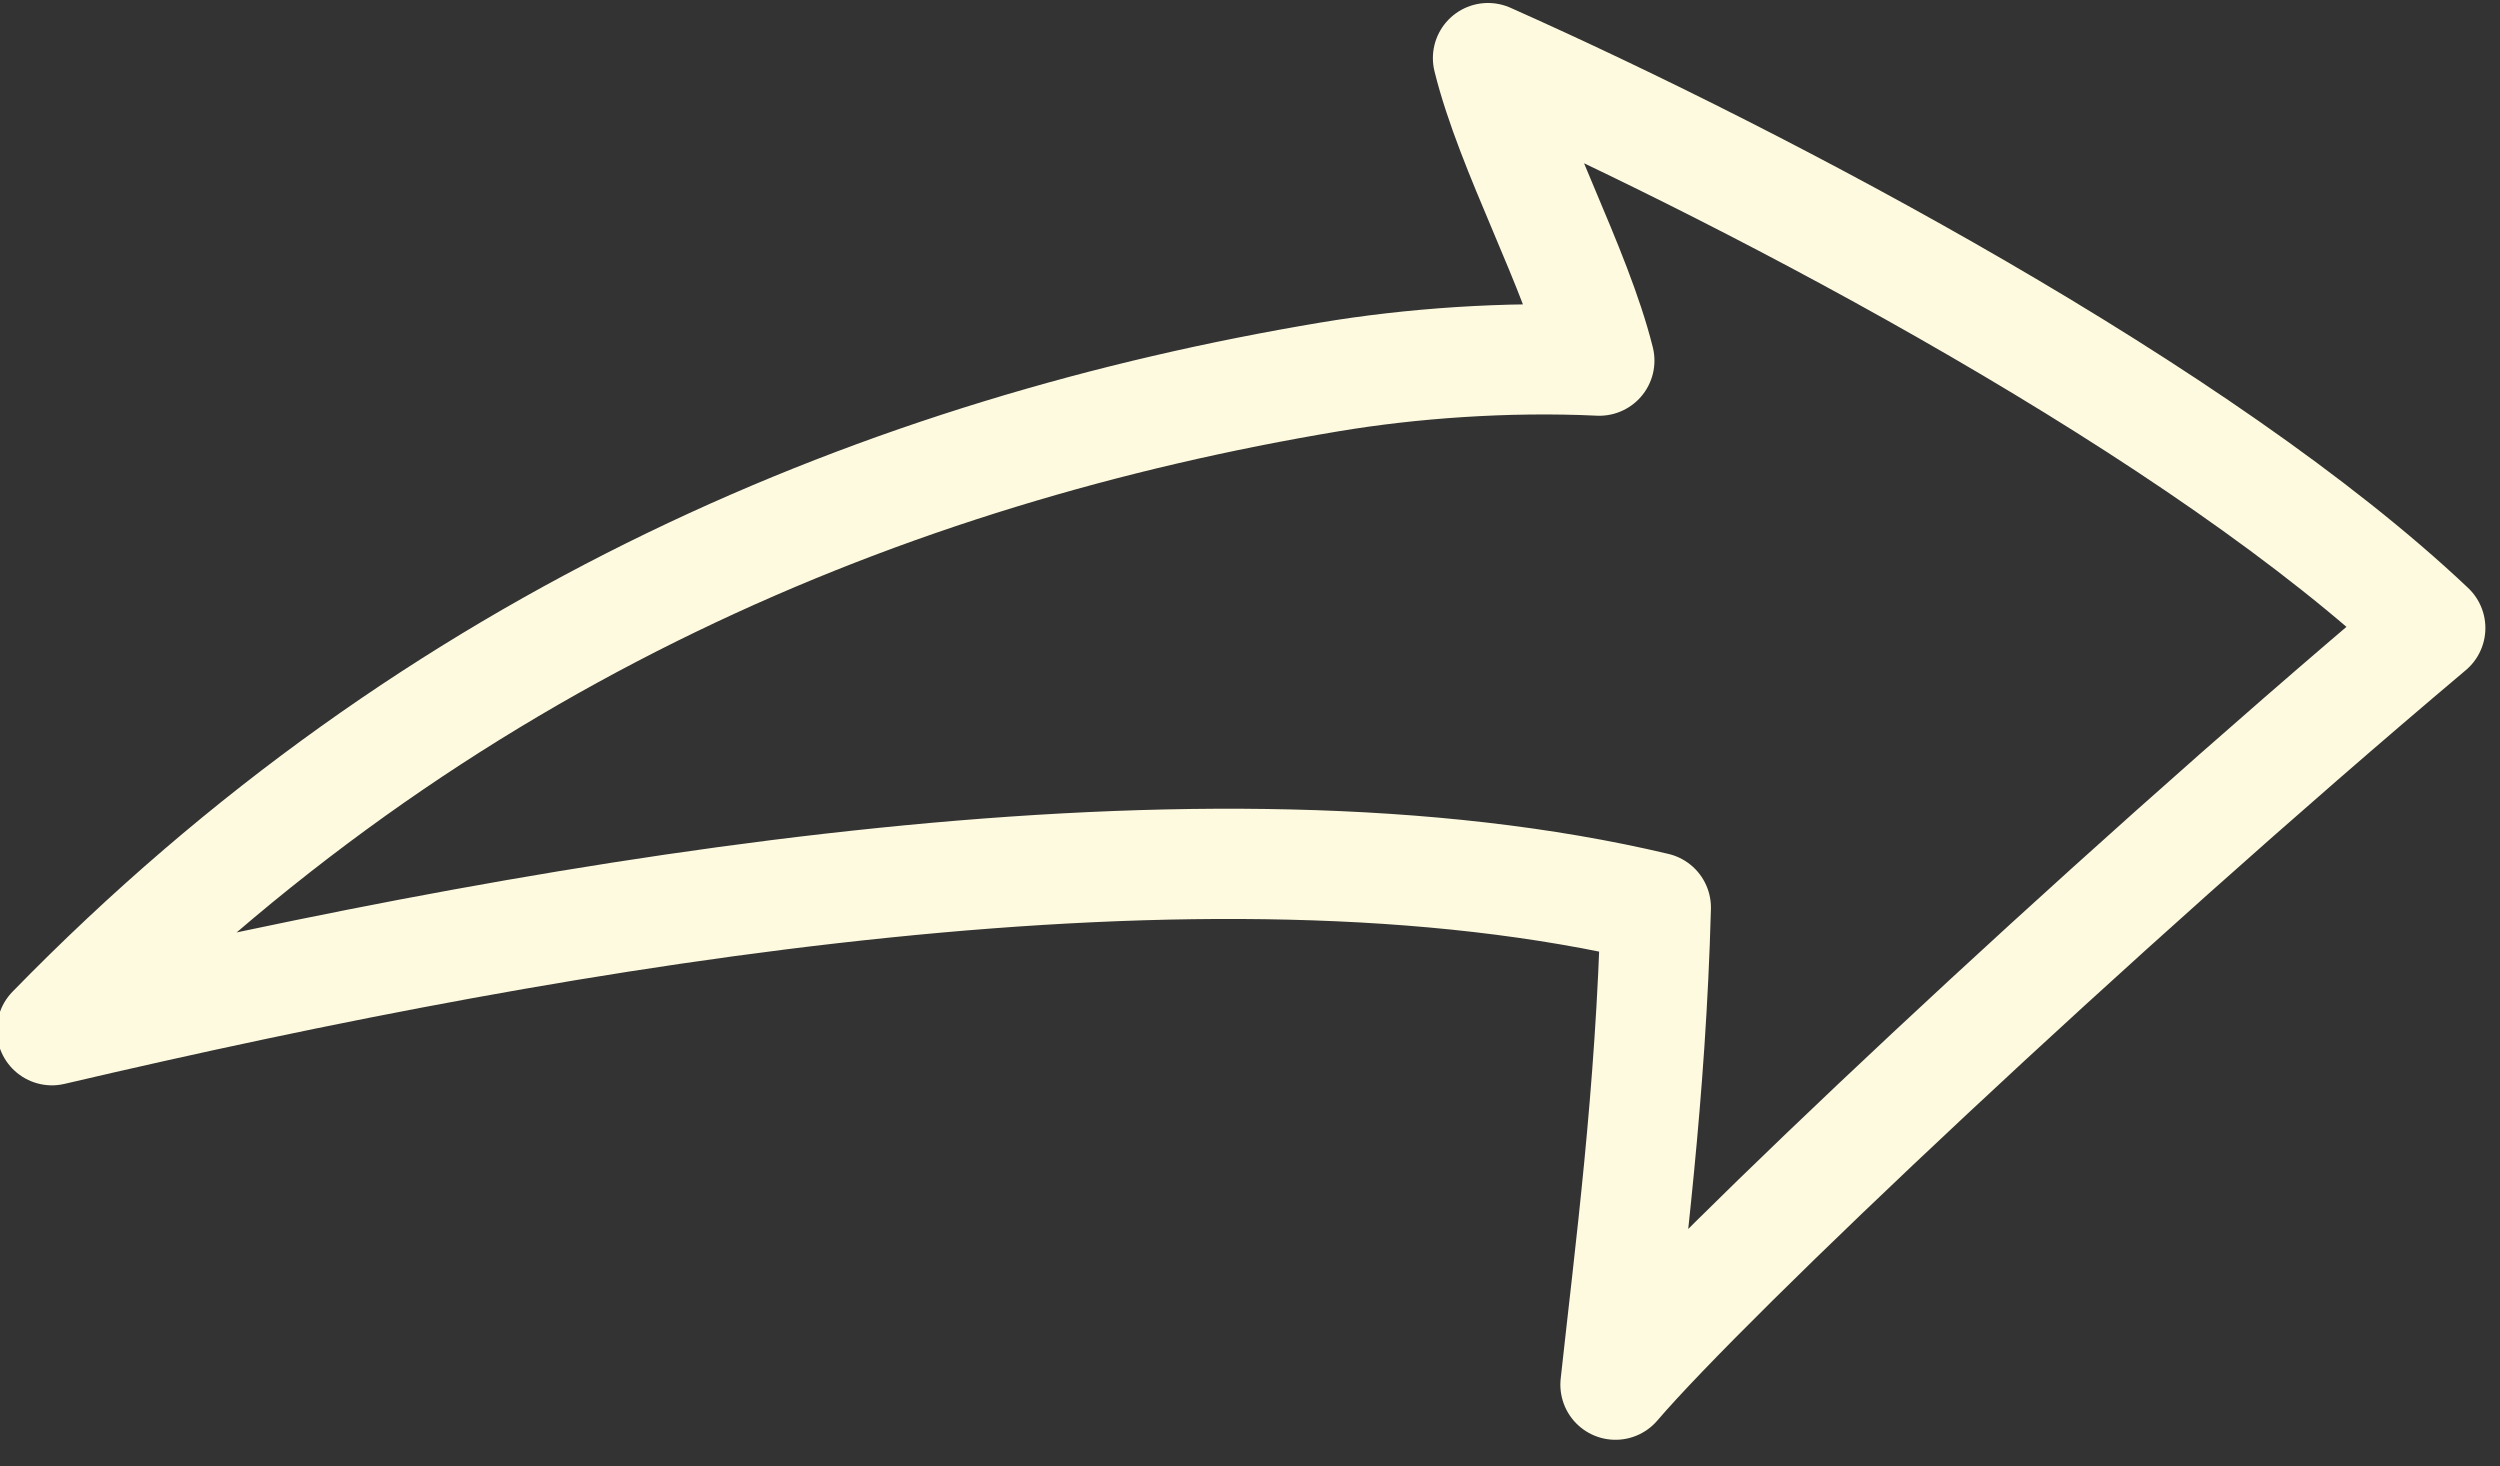
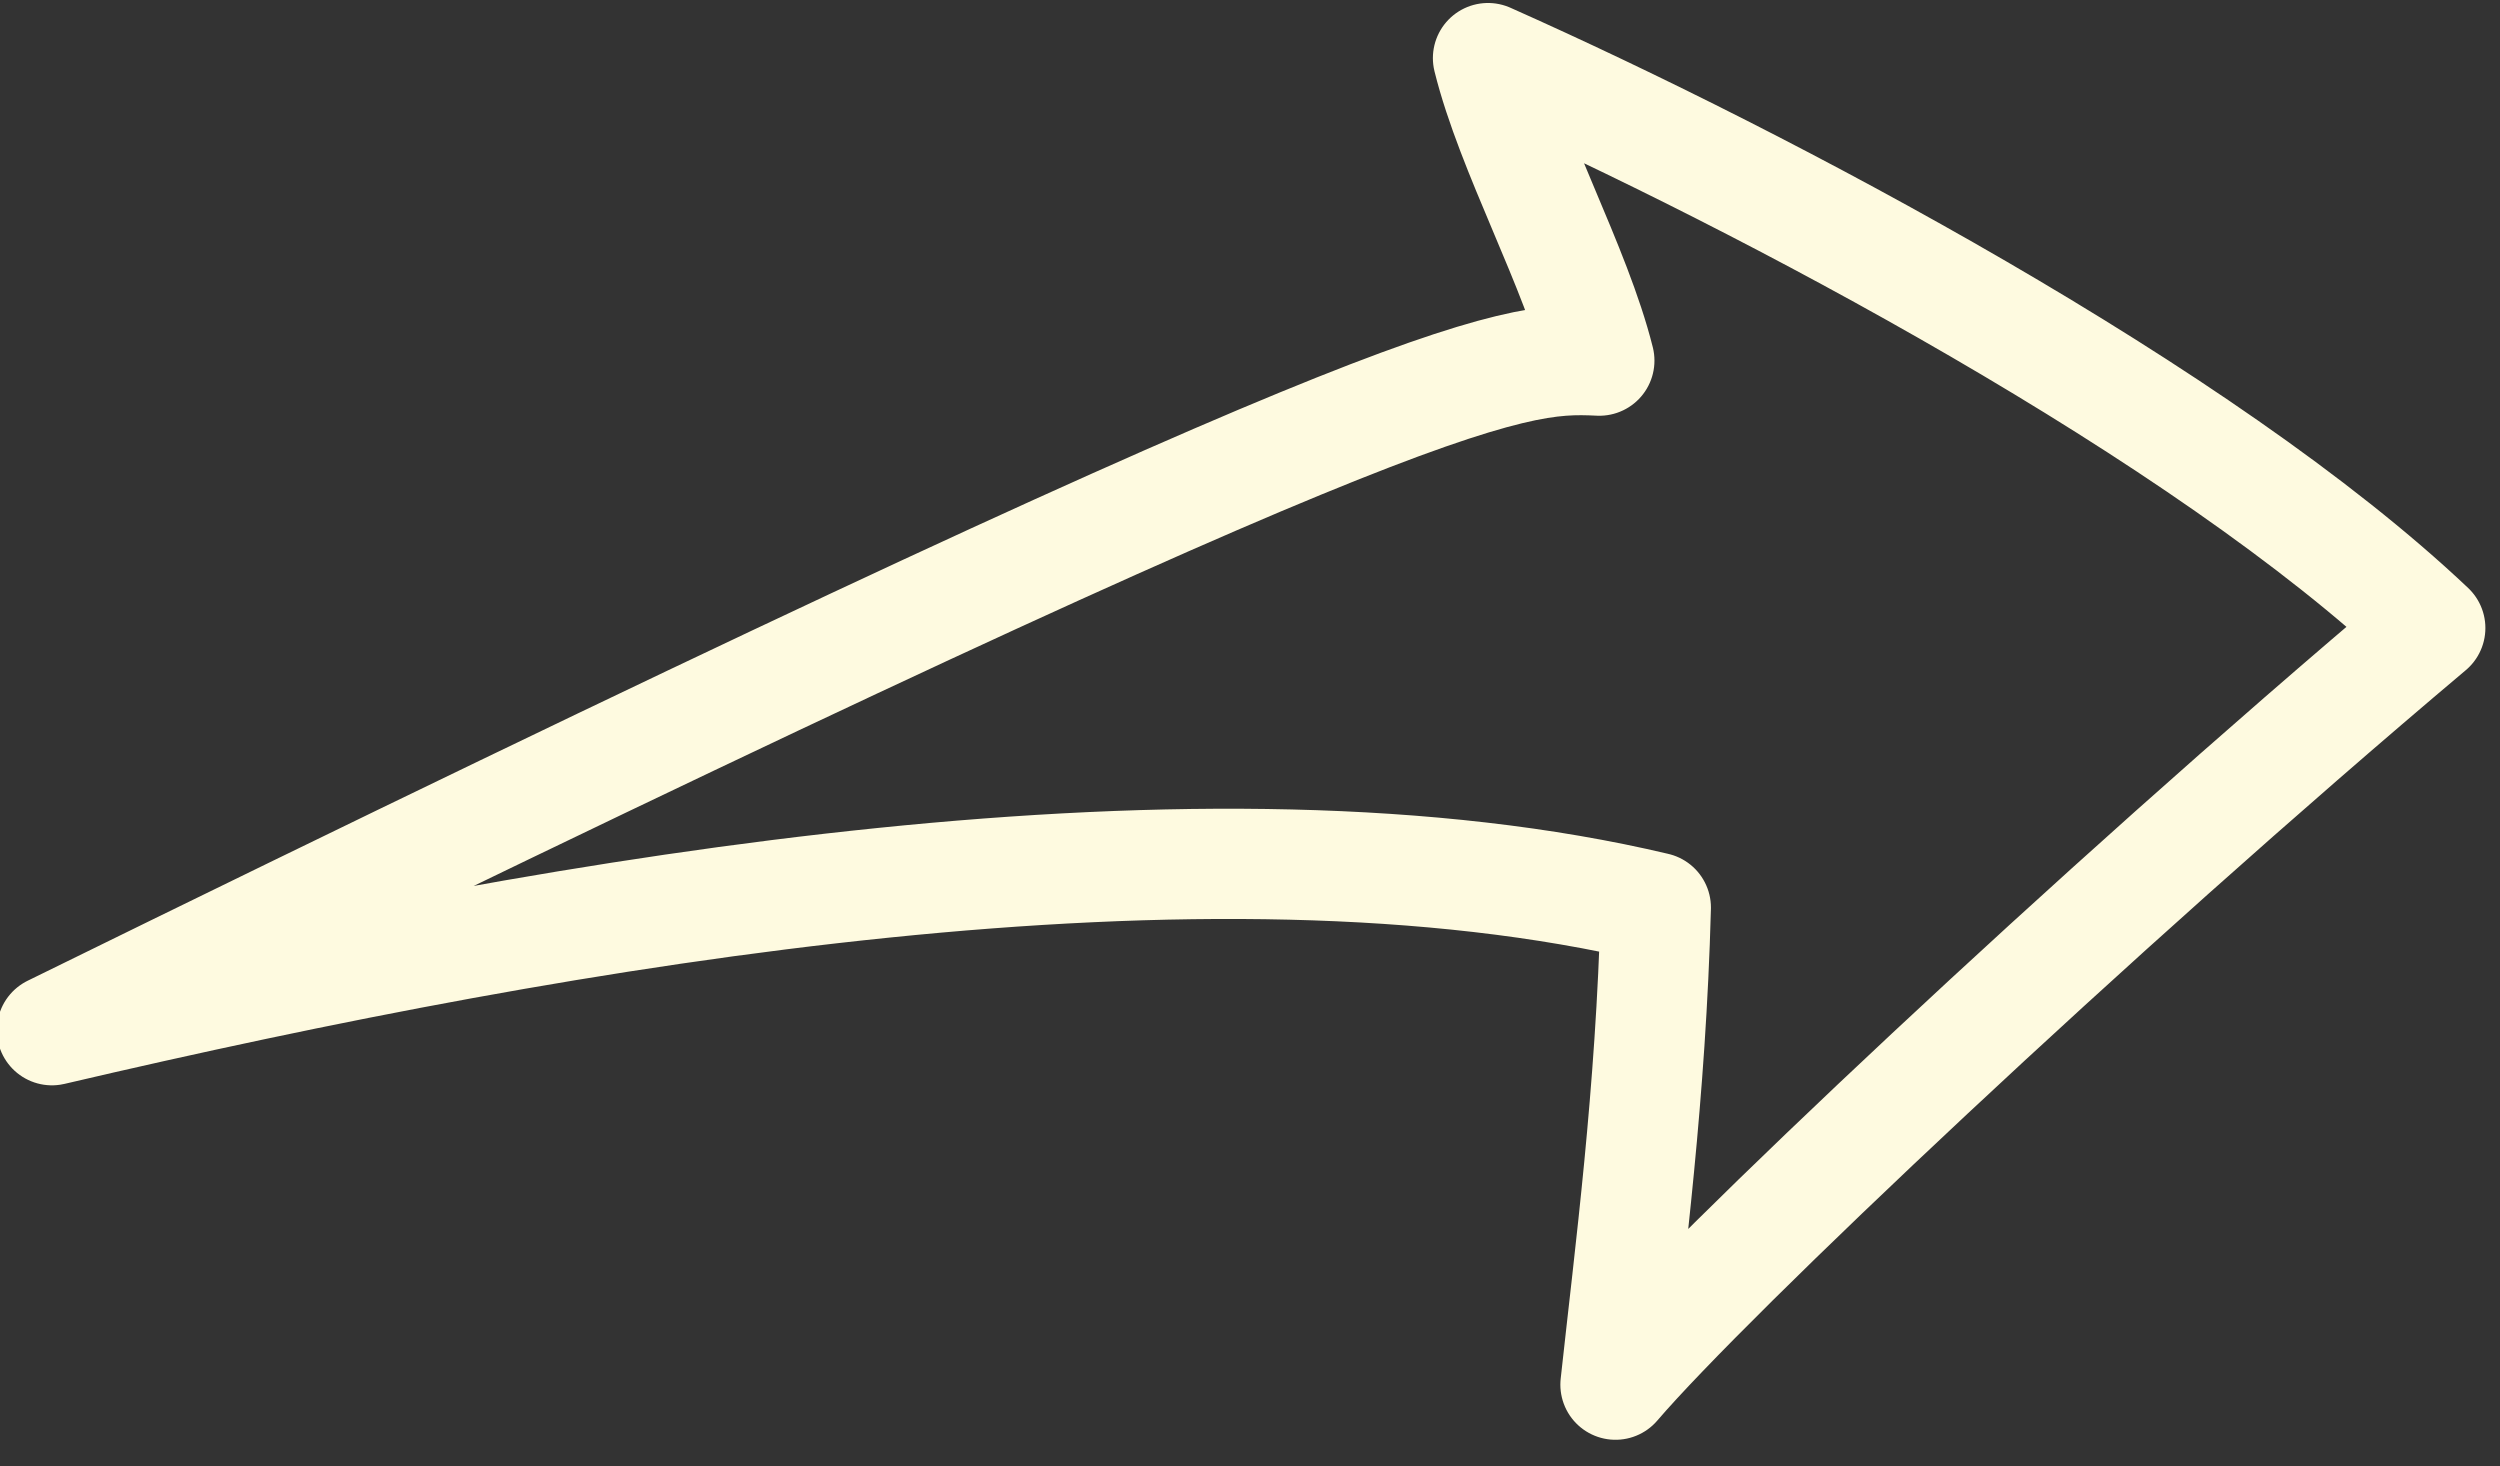
<svg xmlns="http://www.w3.org/2000/svg" width="104" height="61" viewBox="0 0 104 61" fill="none">
  <rect x="0" y="0" width="104" height="61" fill="#333333" stroke="none" />
-   <path fill-rule="evenodd" clip-rule="evenodd" d="M67.204 57.602C67.805 52.075 68.674 45.535 68.882 37.755C50.262 33.337 24.078 37.722 2.161 42.857C18.223 26.382 37.093 18.726 55.326 15.677C58.651 15.121 62.666 14.818 66.532 15.002C65.563 11.116 62.862 6.306 61.901 2.417C73.517 7.588 91.662 17.192 101.099 26.126C86.924 38.074 71.048 53.114 67.204 57.602Z" stroke="#FEFAE0" stroke-width="4.586" stroke-miterlimit="1.5" stroke-linecap="round" stroke-linejoin="round" />
+   <path fill-rule="evenodd" clip-rule="evenodd" d="M67.204 57.602C67.805 52.075 68.674 45.535 68.882 37.755C50.262 33.337 24.078 37.722 2.161 42.857C58.651 15.121 62.666 14.818 66.532 15.002C65.563 11.116 62.862 6.306 61.901 2.417C73.517 7.588 91.662 17.192 101.099 26.126C86.924 38.074 71.048 53.114 67.204 57.602Z" stroke="#FEFAE0" stroke-width="4.586" stroke-miterlimit="1.5" stroke-linecap="round" stroke-linejoin="round" />
</svg>